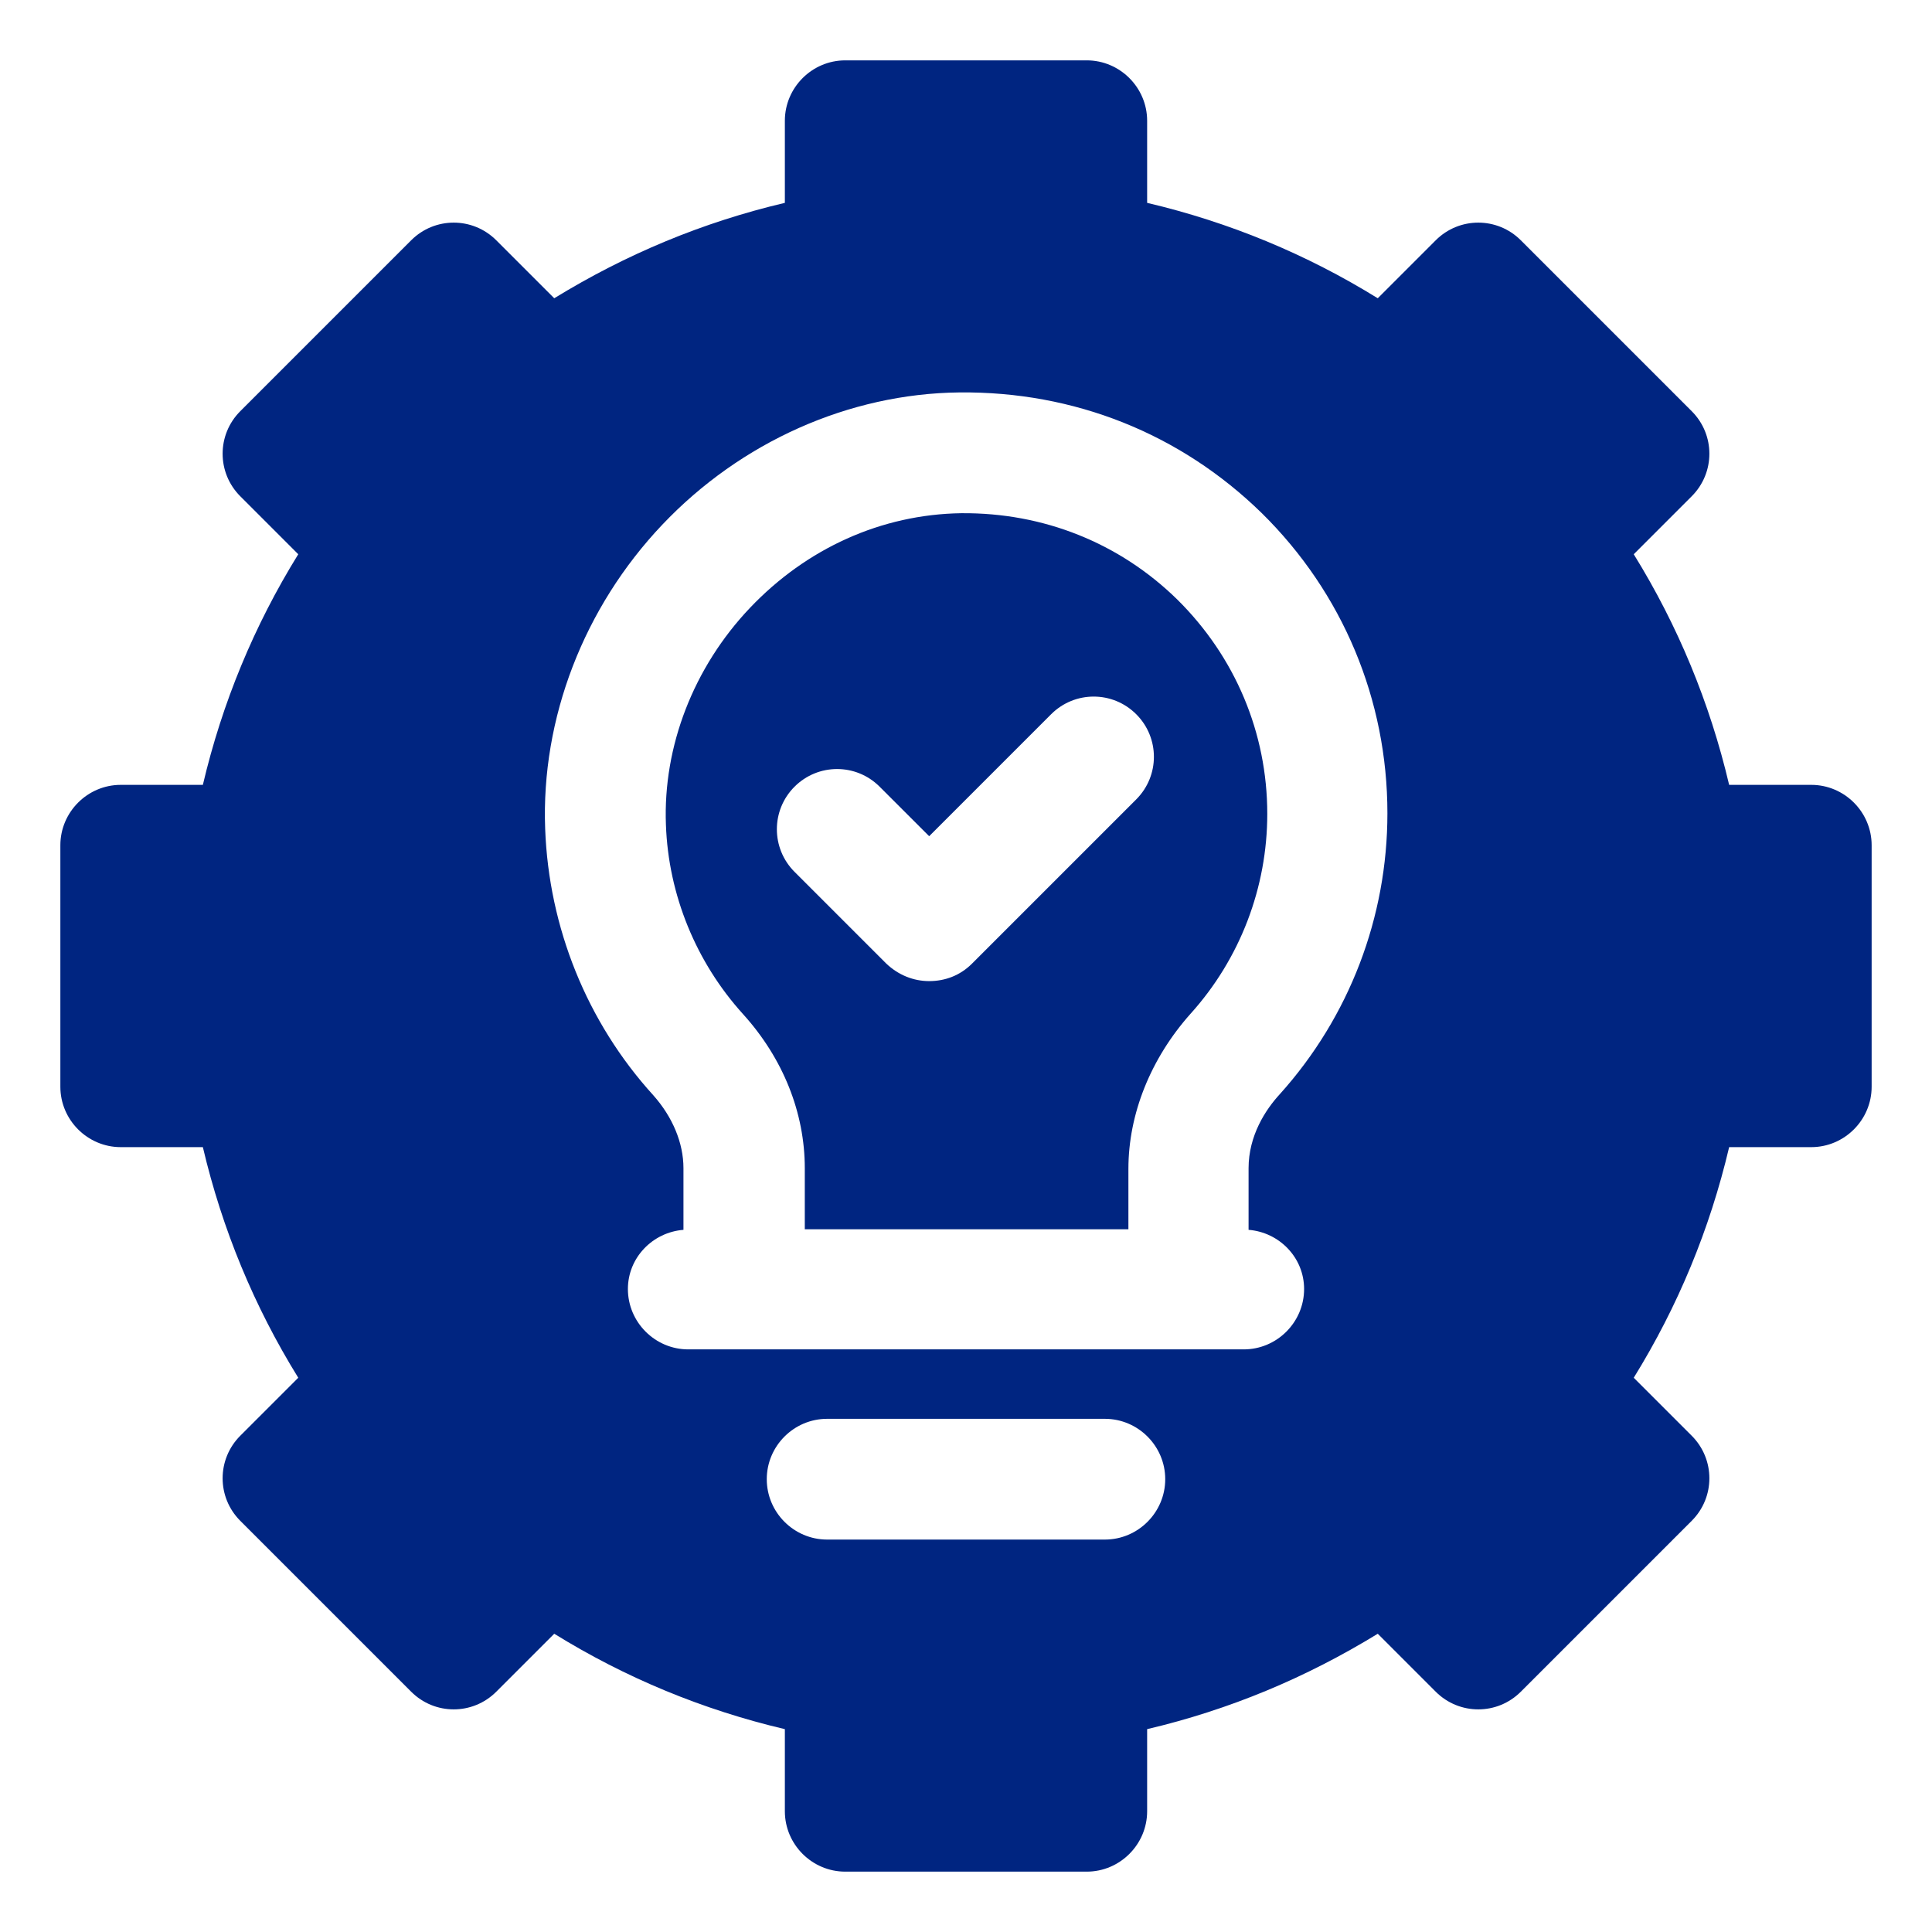
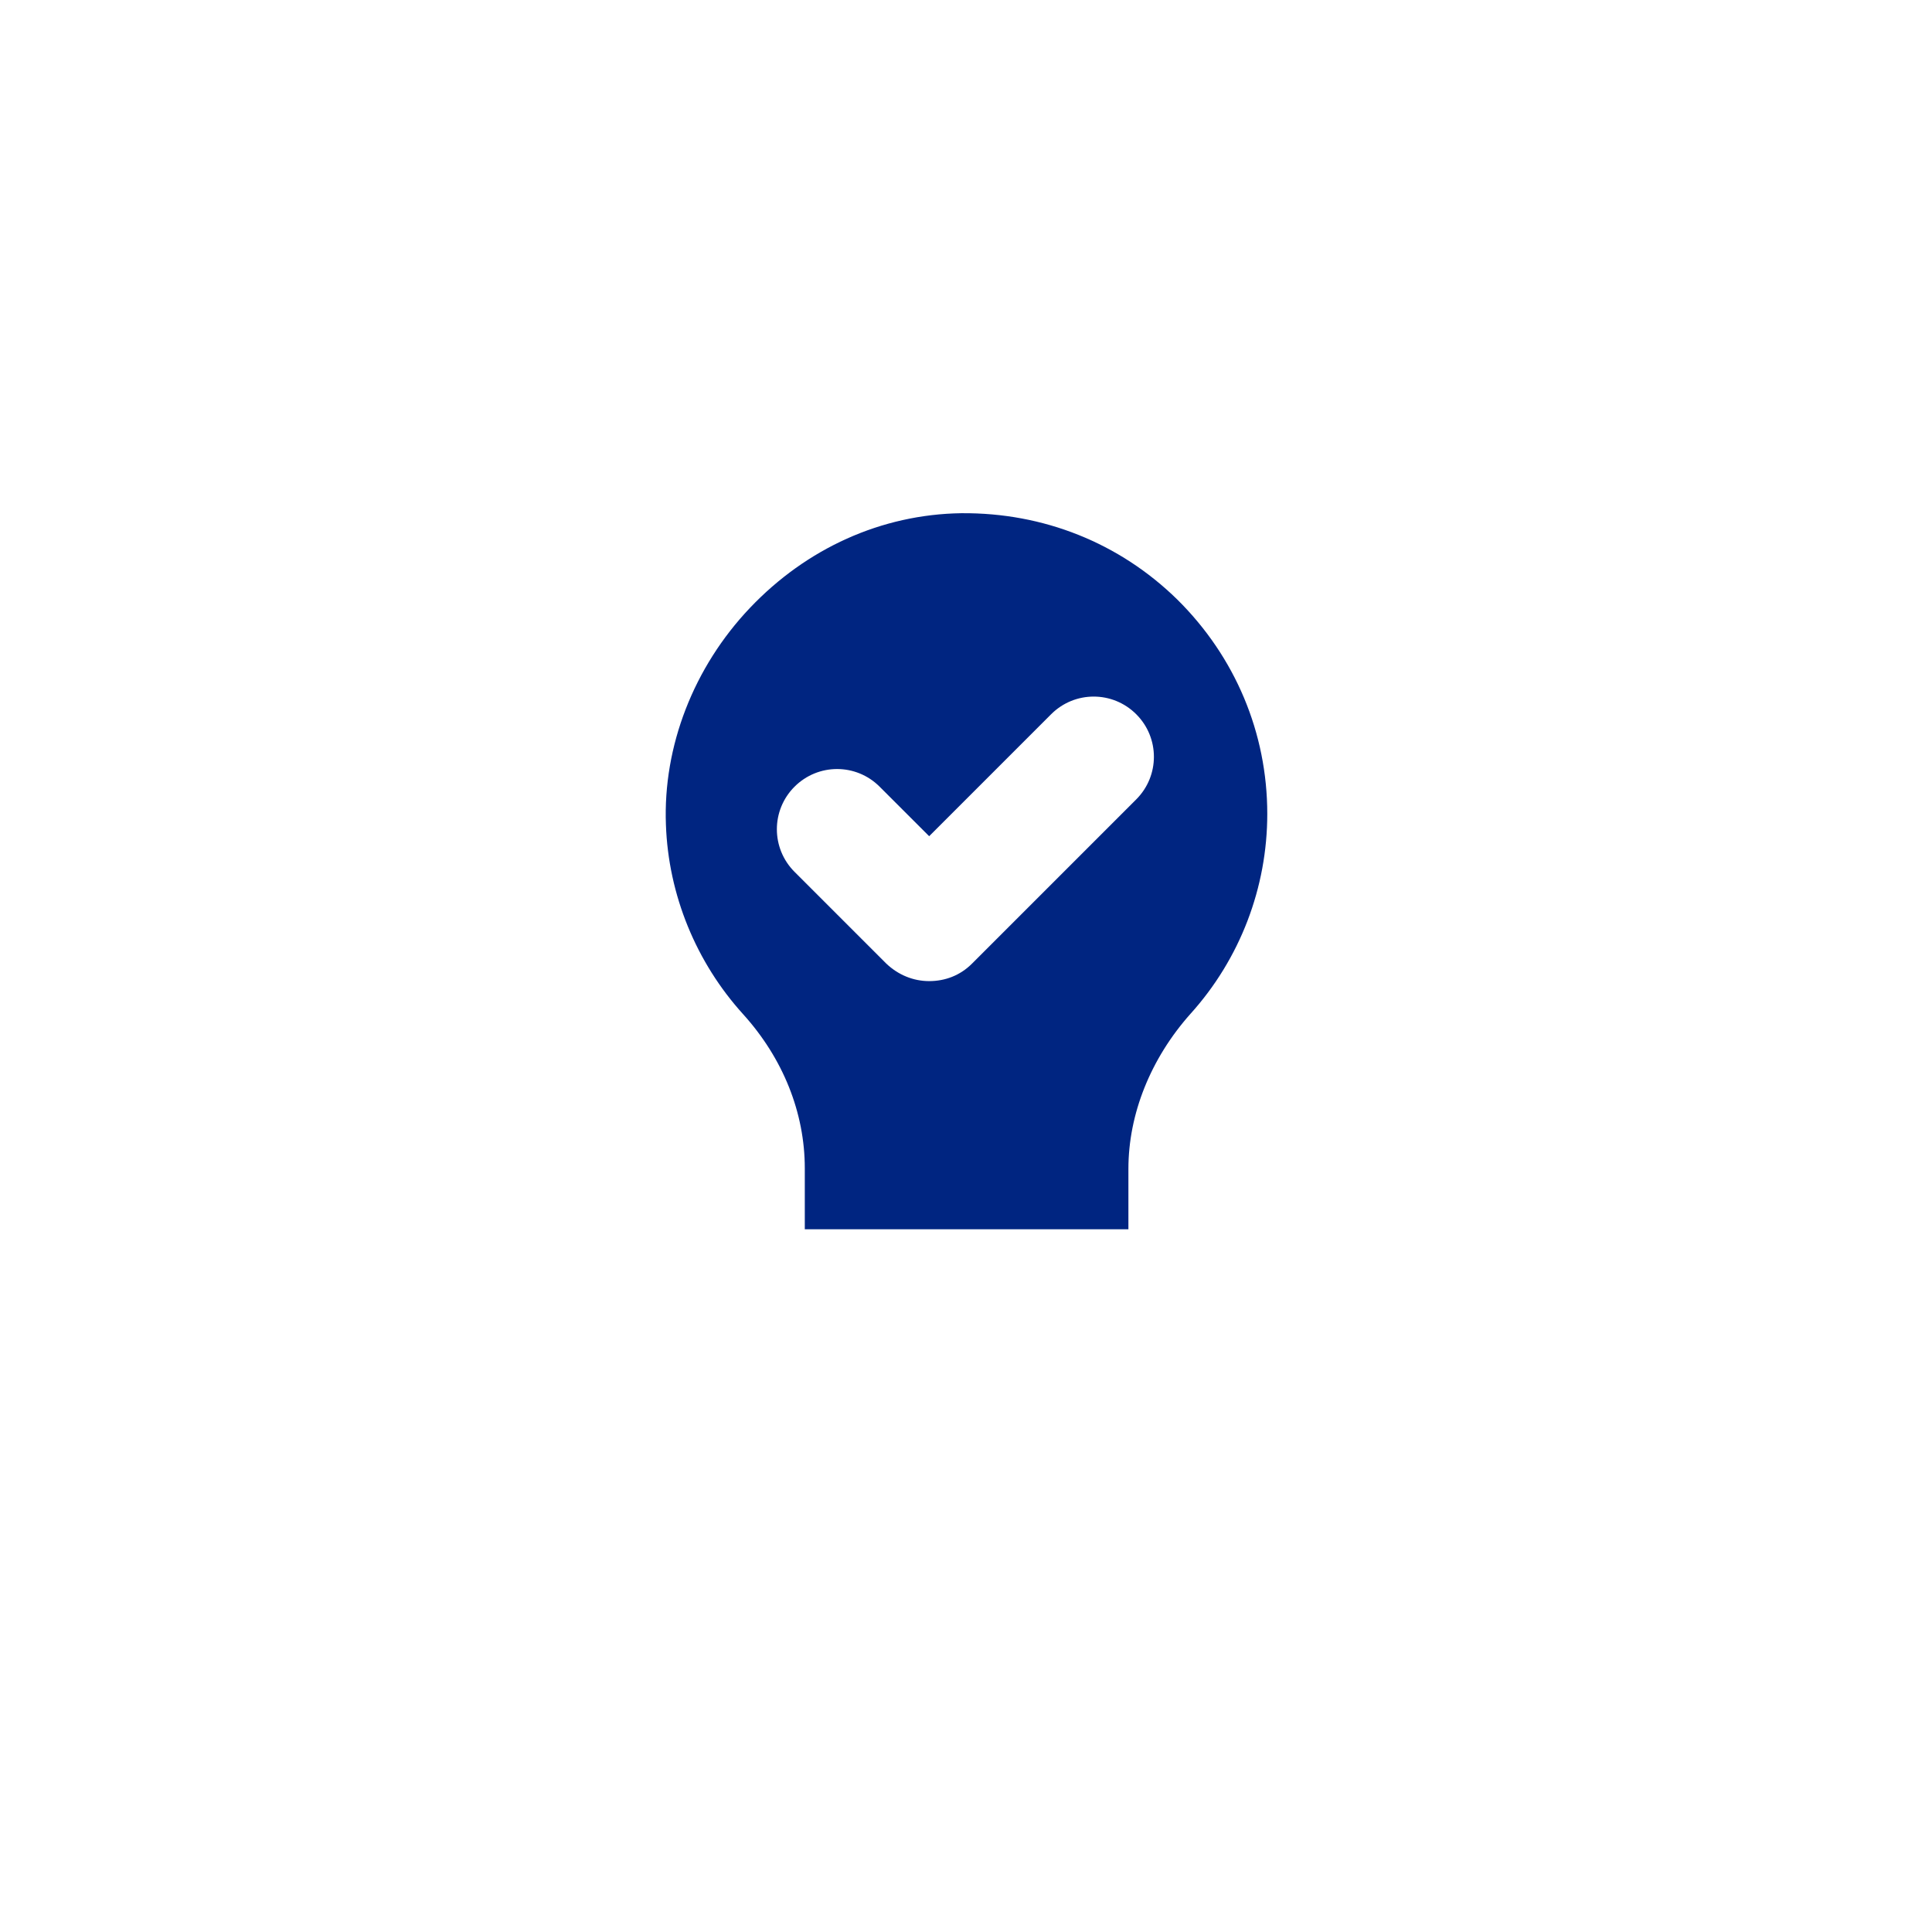
<svg xmlns="http://www.w3.org/2000/svg" width="66" height="66" viewBox="0 0 66 66" fill="none">
  <path d="M32.835 17.532C30.112 17.573 27.555 18.728 25.616 20.77C23.698 22.791 22.646 25.493 22.749 28.174C22.832 30.567 23.78 32.877 25.389 34.65C26.75 36.156 27.493 38.012 27.493 39.91V41.993H38.548V39.93C38.548 38.053 39.311 36.156 40.672 34.63C42.364 32.753 43.292 30.319 43.292 27.803C43.292 25.039 42.199 22.44 40.218 20.481C38.239 18.542 35.64 17.511 32.855 17.532H32.835ZM38.837 27.287L33.206 32.918C32.794 33.33 32.278 33.516 31.742 33.516C31.205 33.516 30.69 33.31 30.277 32.918L27.142 29.783C26.338 28.978 26.338 27.679 27.142 26.875C27.947 26.07 29.246 26.07 30.05 26.875L31.742 28.566L35.908 24.4C36.712 23.595 38.012 23.595 38.816 24.4C39.62 25.204 39.62 26.503 38.816 27.308L38.837 27.287Z" fill="#002581" />
-   <path d="M61.875 26.812H59.07C58.41 24.008 57.317 21.367 55.811 18.934L57.791 16.954C58.596 16.149 58.596 14.85 57.791 14.046L51.954 8.209C51.15 7.404 49.851 7.404 49.046 8.209L47.066 10.189C44.633 8.683 41.992 7.59 39.188 6.93V4.125C39.188 2.991 38.259 2.062 37.125 2.062H28.875C27.741 2.062 26.812 2.991 26.812 4.125V6.93C24.008 7.59 21.388 8.683 18.934 10.189L16.954 8.209C16.149 7.404 14.85 7.404 14.046 8.209L8.209 14.046C7.404 14.85 7.404 16.149 8.209 16.954L10.189 18.934C8.683 21.367 7.59 24.008 6.93 26.812H4.125C2.991 26.812 2.062 27.741 2.062 28.875V37.125C2.062 38.259 2.991 39.188 4.125 39.188H6.93C7.59 41.992 8.683 44.633 10.189 47.066L8.209 49.046C7.404 49.851 7.404 51.15 8.209 51.954L14.046 57.791C14.85 58.596 16.149 58.596 16.954 57.791L18.934 55.811C21.367 57.317 24.008 58.41 26.812 59.07V61.875C26.812 63.009 27.741 63.938 28.875 63.938H37.125C38.259 63.938 39.188 63.009 39.188 61.875V59.07C41.992 58.41 44.612 57.317 47.066 55.811L49.046 57.791C49.851 58.596 51.15 58.596 51.954 57.791L57.791 51.954C58.596 51.15 58.596 49.851 57.791 49.046L55.811 47.066C57.317 44.633 58.41 41.992 59.07 39.188H61.875C63.009 39.188 63.938 38.259 63.938 37.125V28.875C63.938 27.741 63.009 26.812 61.875 26.812ZM37.744 52.594H28.256C27.122 52.594 26.194 51.666 26.194 50.531C26.194 49.397 27.122 48.469 28.256 48.469H37.744C38.878 48.469 39.806 49.397 39.806 50.531C39.806 51.666 38.878 52.594 37.744 52.594ZM43.725 37.373C43.23 37.909 42.653 38.796 42.653 39.909V42.013C43.704 42.096 44.55 42.962 44.55 44.034C44.55 45.169 43.622 46.097 42.487 46.097H23.512C22.378 46.097 21.45 45.169 21.45 44.034C21.45 42.962 22.296 42.096 23.348 42.013V39.909C23.348 39.043 22.976 38.156 22.316 37.414C20.047 34.918 18.748 31.68 18.624 28.318C18.48 24.544 19.944 20.749 22.626 17.923C25.307 15.098 28.999 13.447 32.773 13.406C36.692 13.365 40.322 14.809 43.106 17.531C45.87 20.254 47.396 23.904 47.396 27.782C47.396 31.329 46.097 34.733 43.725 37.373Z" fill="#002581" />
</svg>